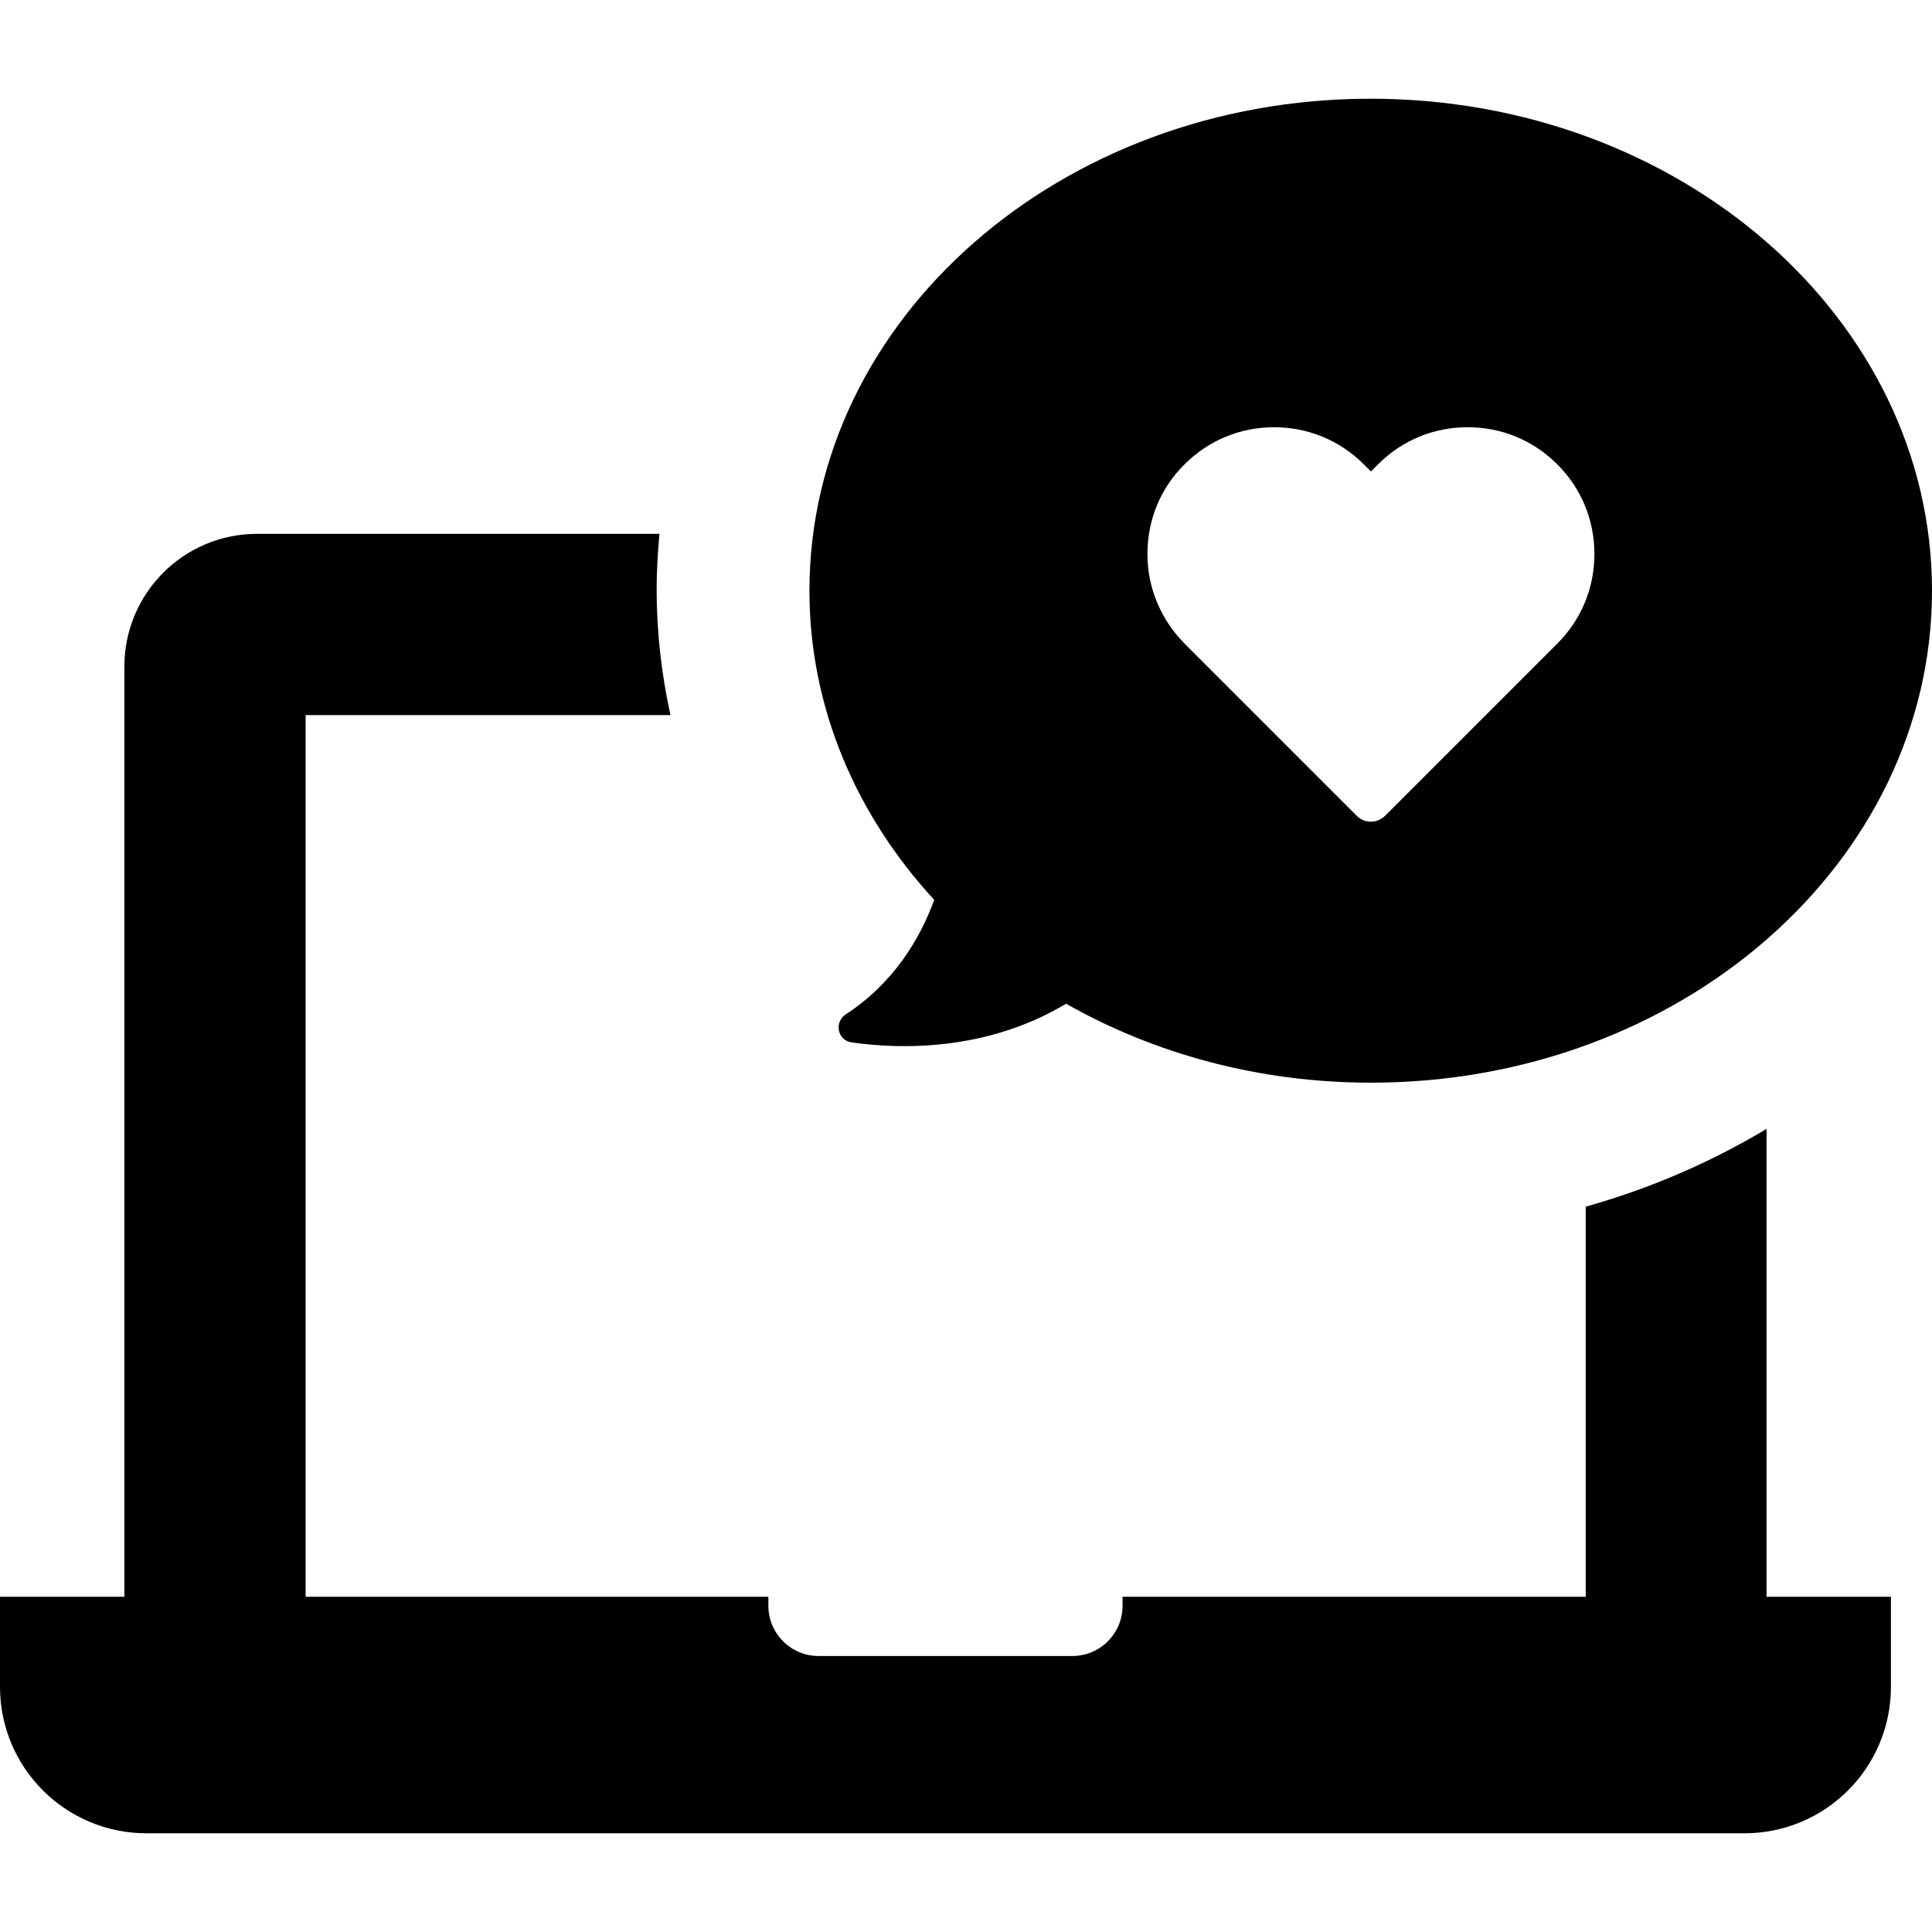
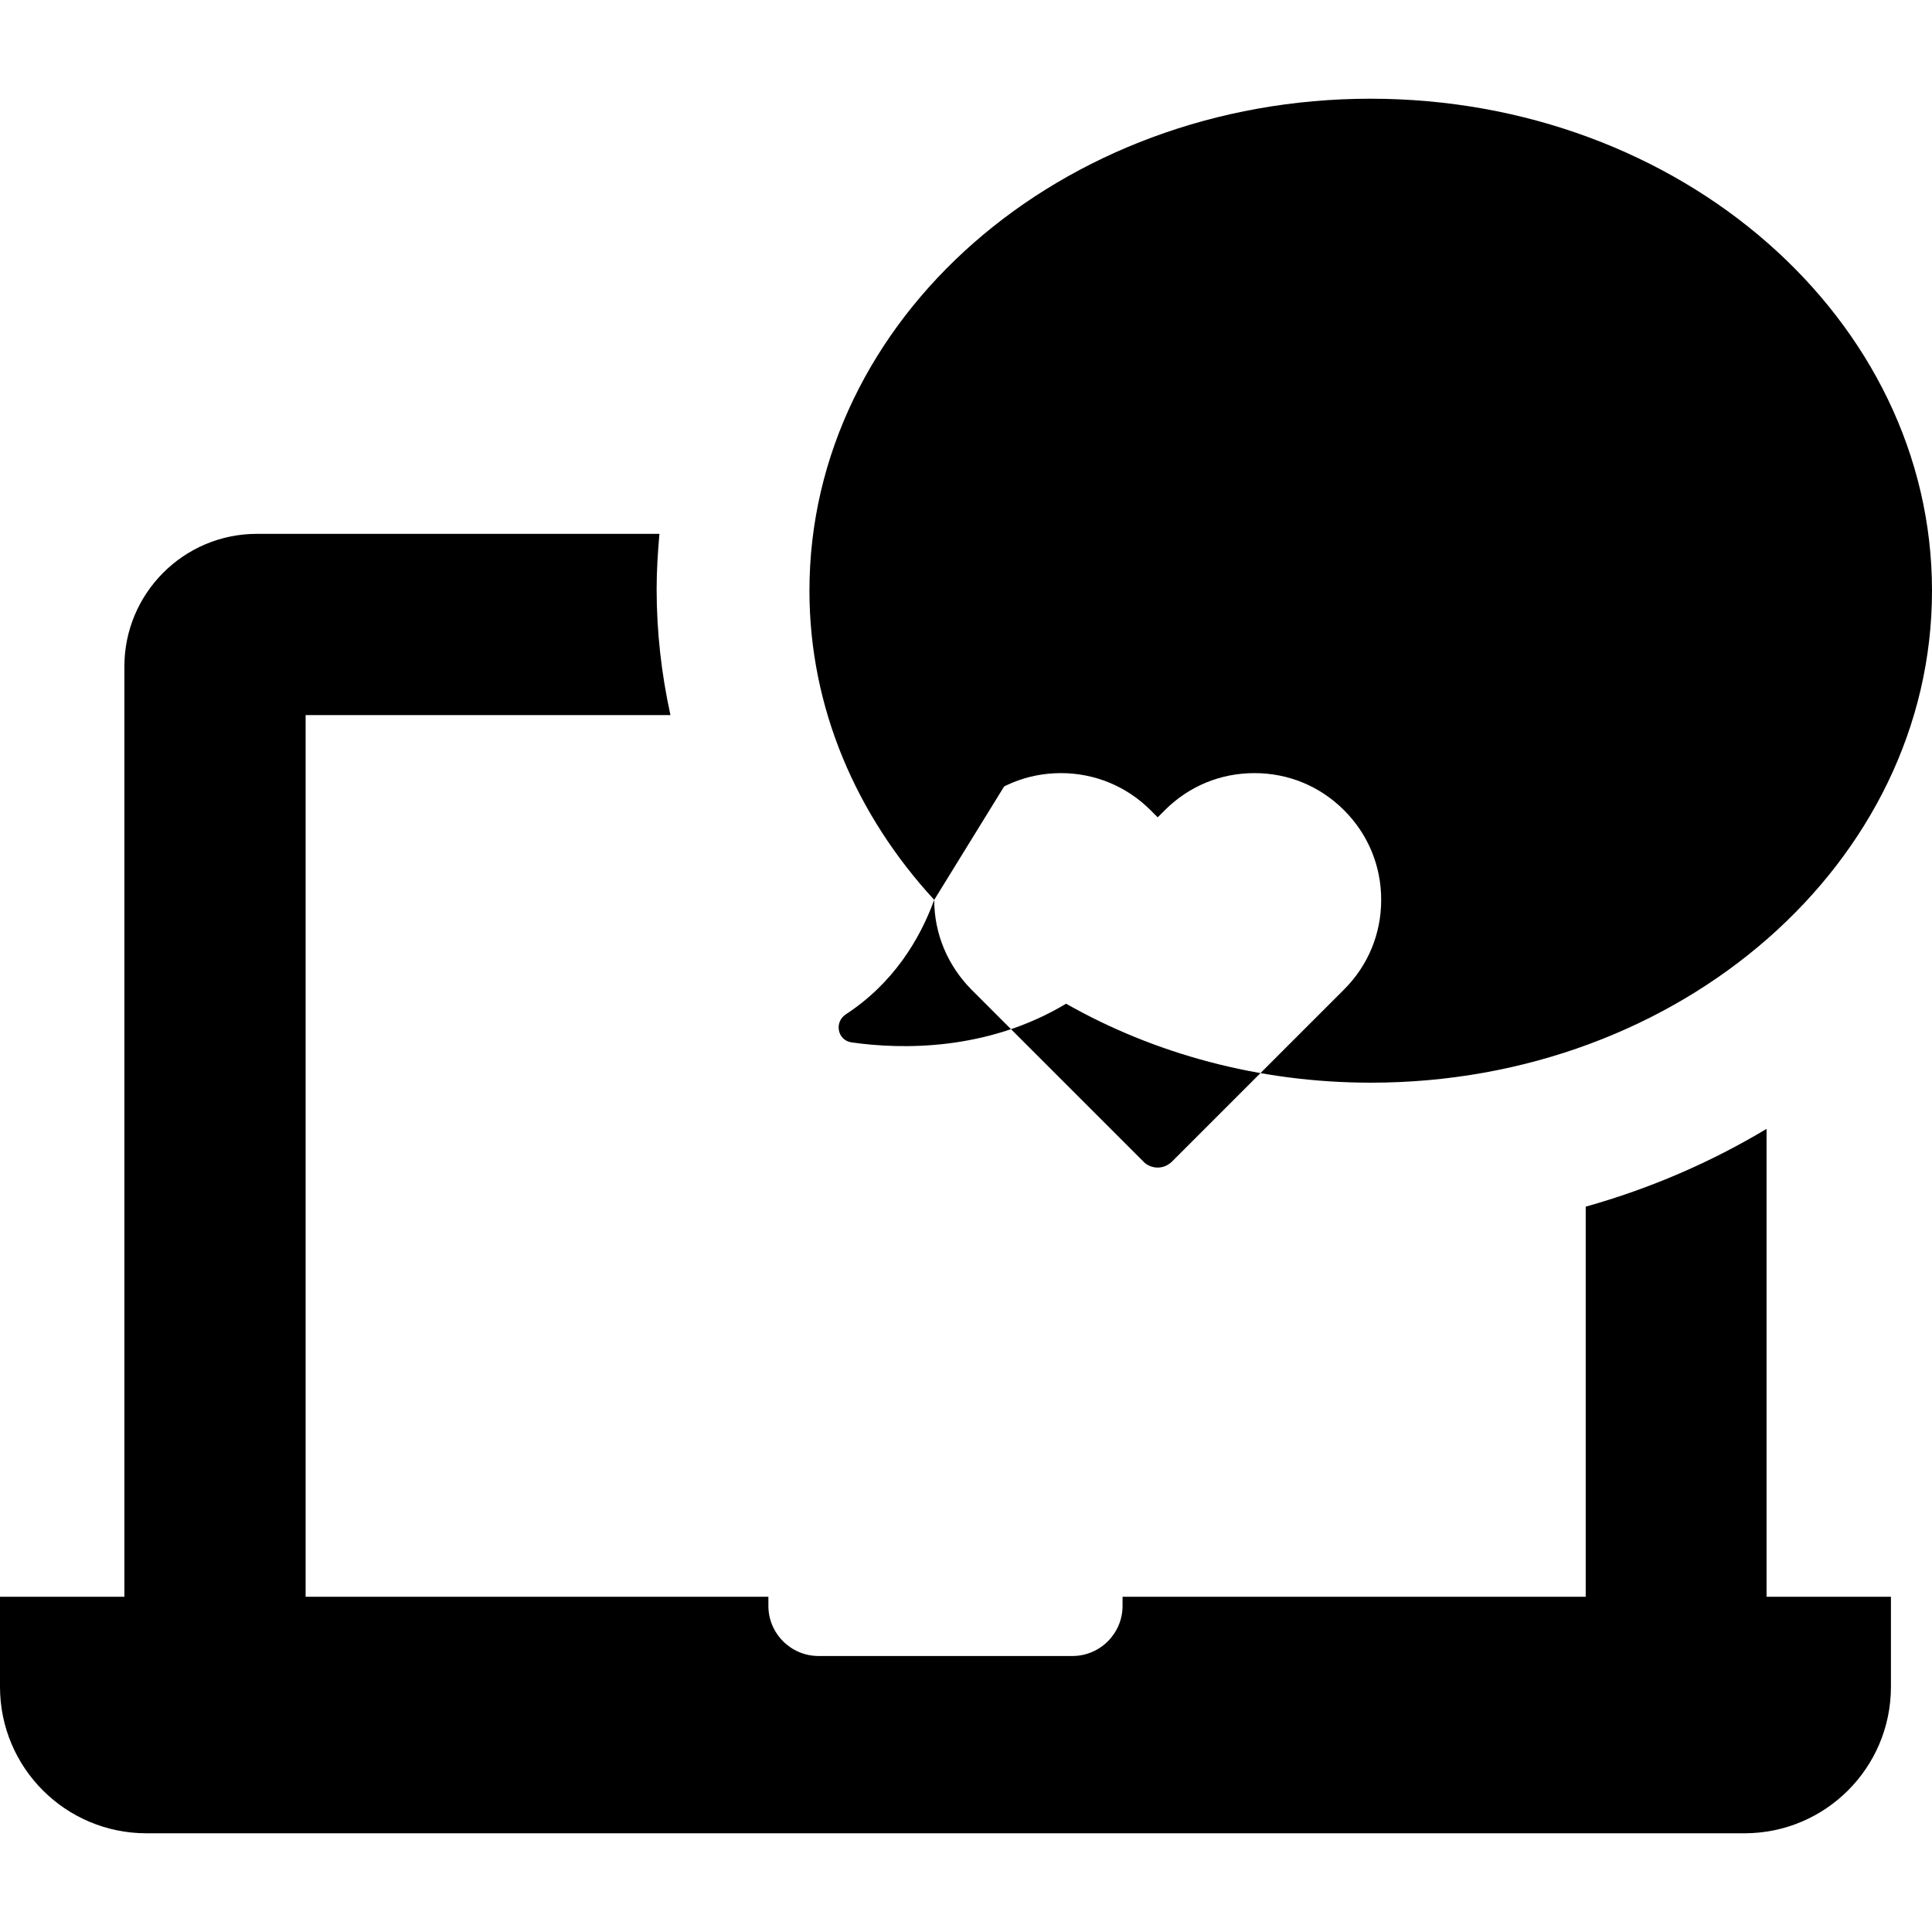
<svg xmlns="http://www.w3.org/2000/svg" fill="#000000" height="800px" width="800px" version="1.1" id="Capa_1" viewBox="0 0 489.3 489.3" xml:space="preserve">
  <g>
    <g>
      <g>
-         <path d="M167,135.3c-0.4,4.6-0.7,9.2-0.7,13.9c0,10.8,1.2,21.4,3.5,31.9H77.4v223.3h117.2v2.3c0,7,5.7,12.7,12.7,12.7h64.3     c7,0,12.7-5.7,12.7-12.7v-2.3h117.3v-98.8c16.4-4.6,31.8-11.3,45.8-19.7v118.5h1.6h29.9v22.8c0,20.5-16.6,37.1-37.1,37.1h-35.5     H72.6H37.1C16.6,464.3,0,447.7,0,427.2v-22.8h29.9h1.6V168.8c0-18.5,15-33.6,33.6-33.6H167V135.3z M236.6,227.9     c-19.7-21.4-31.6-48.6-31.6-78.3C205,80.8,268.6,25,347.1,25s142.2,55.8,142.2,124.6s-63.6,124.6-142.1,124.6     c-28.5,0-55-7.4-77.2-20c-20,12-41.7,11.6-54.3,9.8c-3.6-0.5-4.5-5.1-1.5-7.1C226.3,249,233,237.8,236.6,227.9z M290.6,140.3     c0,8.6,3.4,16.6,9.4,22.7l43.7,43.7c0.9,0.9,2.2,1.4,3.5,1.4s2.5-0.5,3.5-1.4l43.7-43.7c6.1-6.1,9.4-14.1,9.4-22.7     c0-8.6-3.3-16.6-9.4-22.7c-6.1-6.1-14.1-9.4-22.7-9.4c-8.6,0-16.6,3.3-22.7,9.4l-1.8,1.8l-1.8-1.8c-6.1-6.1-14.2-9.4-22.7-9.4     c-8.6,0-16.6,3.3-22.7,9.4C293.9,123.6,290.6,131.7,290.6,140.3z" />
+         <path d="M167,135.3c-0.4,4.6-0.7,9.2-0.7,13.9c0,10.8,1.2,21.4,3.5,31.9H77.4v223.3h117.2v2.3c0,7,5.7,12.7,12.7,12.7h64.3     c7,0,12.7-5.7,12.7-12.7v-2.3h117.3v-98.8c16.4-4.6,31.8-11.3,45.8-19.7v118.5h1.6h29.9v22.8c0,20.5-16.6,37.1-37.1,37.1h-35.5     H72.6H37.1C16.6,464.3,0,447.7,0,427.2v-22.8h29.9h1.6V168.8c0-18.5,15-33.6,33.6-33.6H167V135.3z M236.6,227.9     c-19.7-21.4-31.6-48.6-31.6-78.3C205,80.8,268.6,25,347.1,25s142.2,55.8,142.2,124.6s-63.6,124.6-142.1,124.6     c-28.5,0-55-7.4-77.2-20c-20,12-41.7,11.6-54.3,9.8c-3.6-0.5-4.5-5.1-1.5-7.1C226.3,249,233,237.8,236.6,227.9z c0,8.6,3.4,16.6,9.4,22.7l43.7,43.7c0.9,0.9,2.2,1.4,3.5,1.4s2.5-0.5,3.5-1.4l43.7-43.7c6.1-6.1,9.4-14.1,9.4-22.7     c0-8.6-3.3-16.6-9.4-22.7c-6.1-6.1-14.1-9.4-22.7-9.4c-8.6,0-16.6,3.3-22.7,9.4l-1.8,1.8l-1.8-1.8c-6.1-6.1-14.2-9.4-22.7-9.4     c-8.6,0-16.6,3.3-22.7,9.4C293.9,123.6,290.6,131.7,290.6,140.3z" />
      </g>
    </g>
  </g>
</svg>